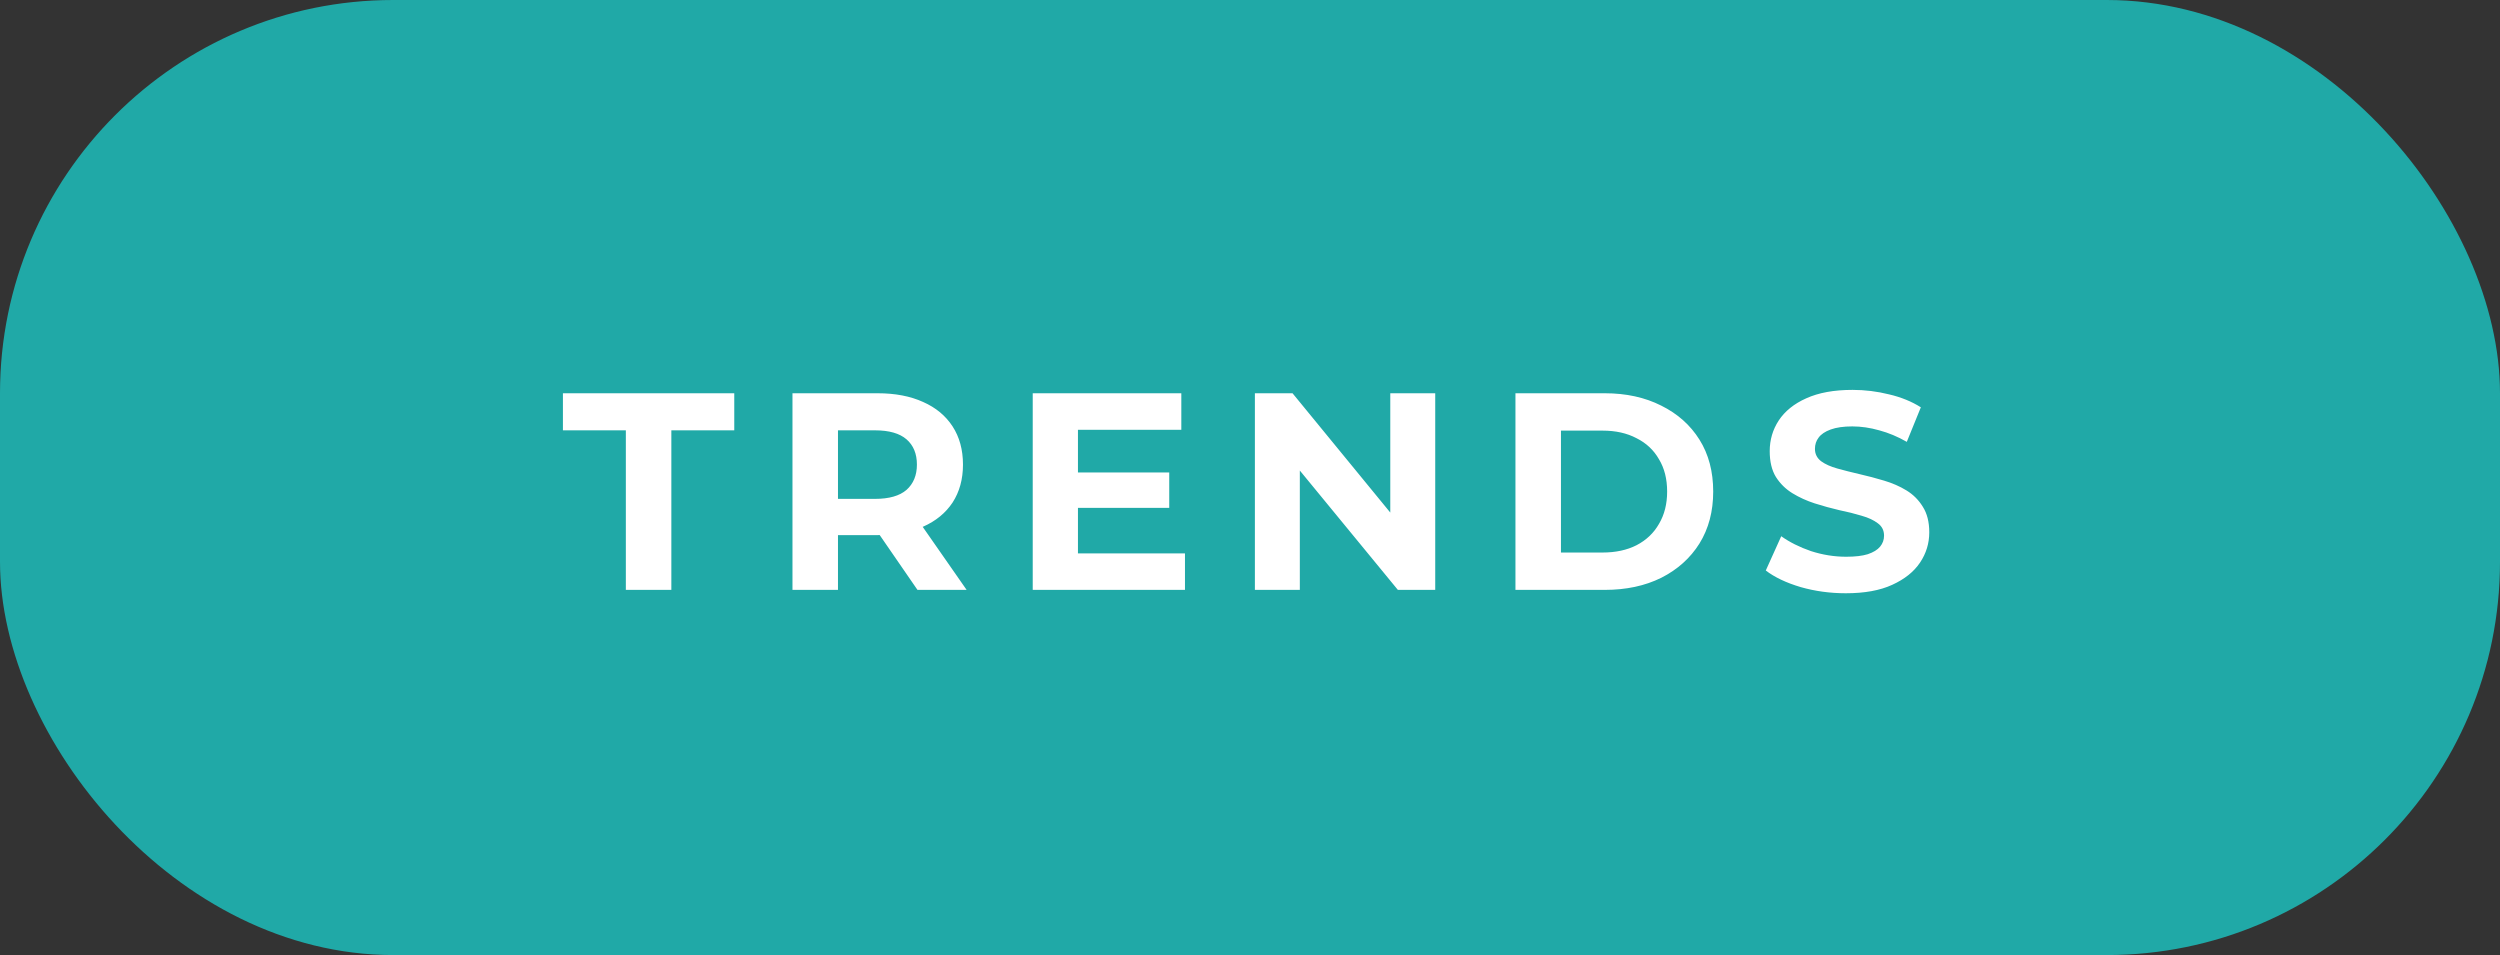
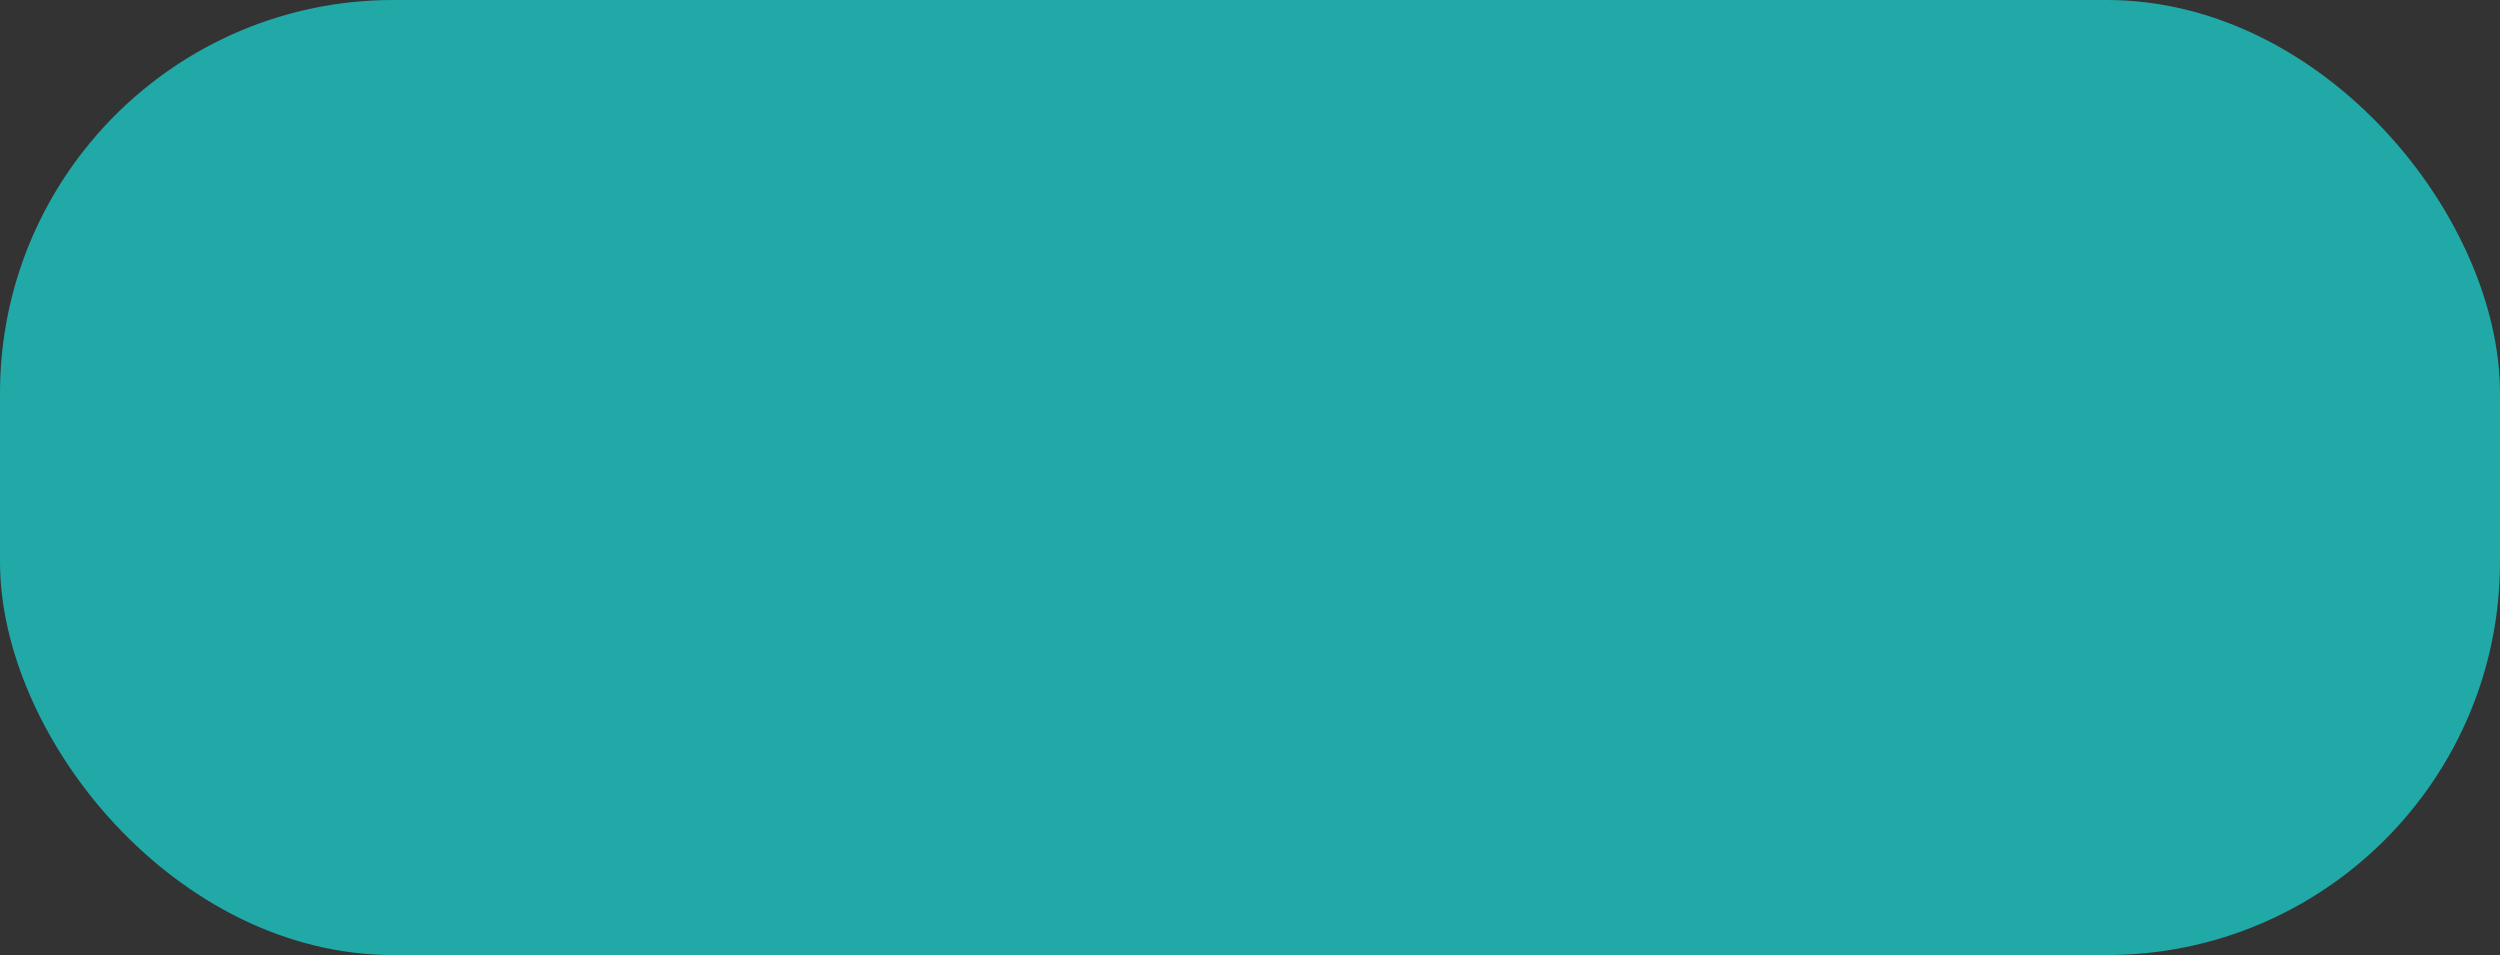
<svg xmlns="http://www.w3.org/2000/svg" width="89" height="34" viewBox="0 0 89 34" fill="none">
  <rect x="0" y="0" width="89" height="34" fill="#333333" stroke="none" />
  <rect width="89" height="34" rx="14" fill="#20A9A7" />
-   <path d="M22.28 21V15.32H20.04V14H26.14V15.32H23.9V21H22.28ZM28.212 21V14H31.242C31.868 14 32.408 14.103 32.862 14.31C33.315 14.51 33.665 14.8 33.912 15.18C34.158 15.56 34.282 16.013 34.282 16.54C34.282 17.06 34.158 17.51 33.912 17.89C33.665 18.263 33.315 18.55 32.862 18.75C32.408 18.95 31.868 19.05 31.242 19.05H29.112L29.832 18.34V21H28.212ZM32.662 21L30.912 18.46H32.642L34.412 21H32.662ZM29.832 18.52L29.112 17.76H31.152C31.652 17.76 32.025 17.653 32.272 17.44C32.518 17.22 32.642 16.92 32.642 16.54C32.642 16.153 32.518 15.853 32.272 15.64C32.025 15.427 31.652 15.32 31.152 15.32H29.112L29.832 14.55V18.52ZM38.255 16.82H41.625V18.08H38.255V16.82ZM38.375 19.7H42.185V21H36.765V14H42.055V15.3H38.375V19.7ZM44.674 21V14H46.014L50.144 19.04H49.494V14H51.094V21H49.764L45.624 15.96H46.274V21H44.674ZM53.95 21V14H57.13C57.89 14 58.56 14.147 59.14 14.44C59.72 14.727 60.174 15.13 60.5 15.65C60.827 16.17 60.99 16.787 60.99 17.5C60.99 18.207 60.827 18.823 60.5 19.35C60.174 19.87 59.72 20.277 59.14 20.57C58.56 20.857 57.89 21 57.13 21H53.95ZM55.57 19.67H57.05C57.517 19.67 57.92 19.583 58.26 19.41C58.607 19.23 58.874 18.977 59.06 18.65C59.254 18.323 59.35 17.94 59.35 17.5C59.35 17.053 59.254 16.67 59.06 16.35C58.874 16.023 58.607 15.773 58.26 15.6C57.92 15.42 57.517 15.33 57.05 15.33H55.57V19.67ZM65.712 21.12C65.152 21.12 64.615 21.047 64.102 20.9C63.589 20.747 63.175 20.55 62.862 20.31L63.412 19.09C63.712 19.303 64.065 19.48 64.472 19.62C64.885 19.753 65.302 19.82 65.722 19.82C66.042 19.82 66.299 19.79 66.492 19.73C66.692 19.663 66.839 19.573 66.932 19.46C67.025 19.347 67.072 19.217 67.072 19.07C67.072 18.883 66.999 18.737 66.852 18.63C66.705 18.517 66.512 18.427 66.272 18.36C66.032 18.287 65.765 18.22 65.472 18.16C65.185 18.093 64.895 18.013 64.602 17.92C64.315 17.827 64.052 17.707 63.812 17.56C63.572 17.413 63.375 17.22 63.222 16.98C63.075 16.74 63.002 16.433 63.002 16.06C63.002 15.66 63.109 15.297 63.322 14.97C63.542 14.637 63.869 14.373 64.302 14.18C64.742 13.98 65.292 13.88 65.952 13.88C66.392 13.88 66.825 13.933 67.252 14.04C67.679 14.14 68.055 14.293 68.382 14.5L67.882 15.73C67.555 15.543 67.229 15.407 66.902 15.32C66.575 15.227 66.255 15.18 65.942 15.18C65.629 15.18 65.372 15.217 65.172 15.29C64.972 15.363 64.829 15.46 64.742 15.58C64.655 15.693 64.612 15.827 64.612 15.98C64.612 16.16 64.685 16.307 64.832 16.42C64.979 16.527 65.172 16.613 65.412 16.68C65.652 16.747 65.915 16.813 66.202 16.88C66.495 16.947 66.785 17.023 67.072 17.11C67.365 17.197 67.632 17.313 67.872 17.46C68.112 17.607 68.305 17.8 68.452 18.04C68.605 18.28 68.682 18.583 68.682 18.95C68.682 19.343 68.572 19.703 68.352 20.03C68.132 20.357 67.802 20.62 67.362 20.82C66.929 21.02 66.379 21.12 65.712 21.12Z" fill="white" />
</svg>